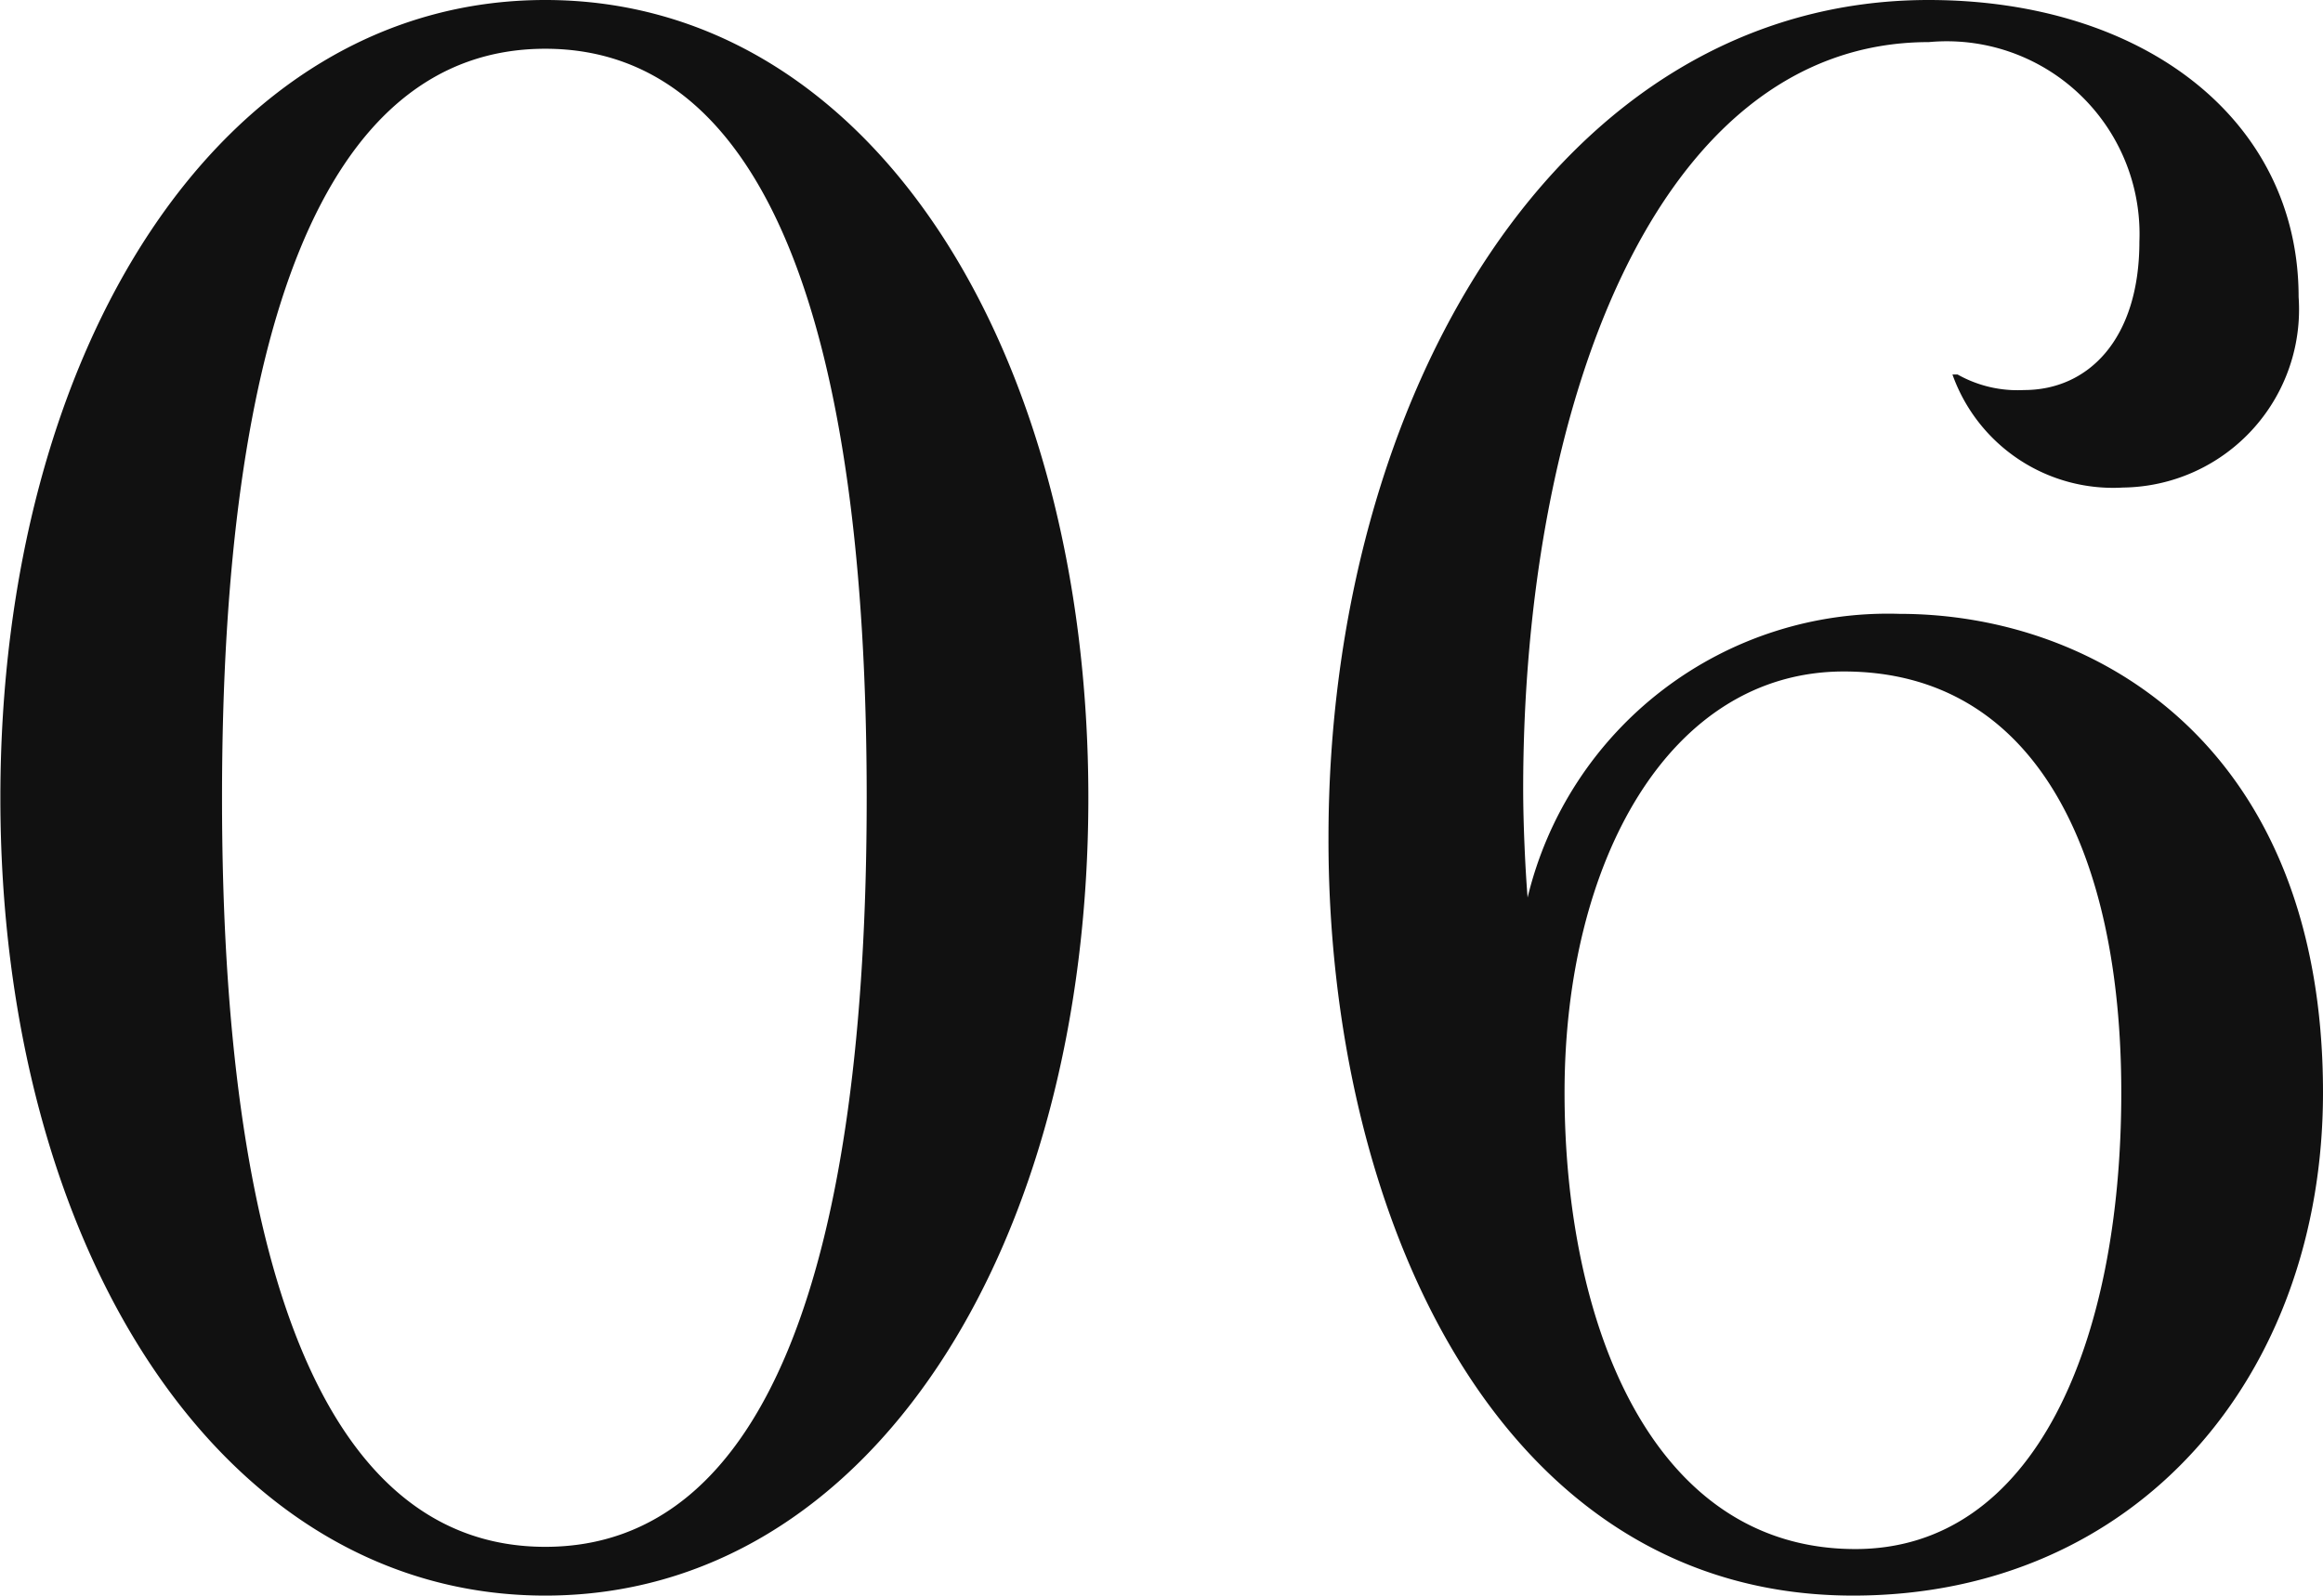
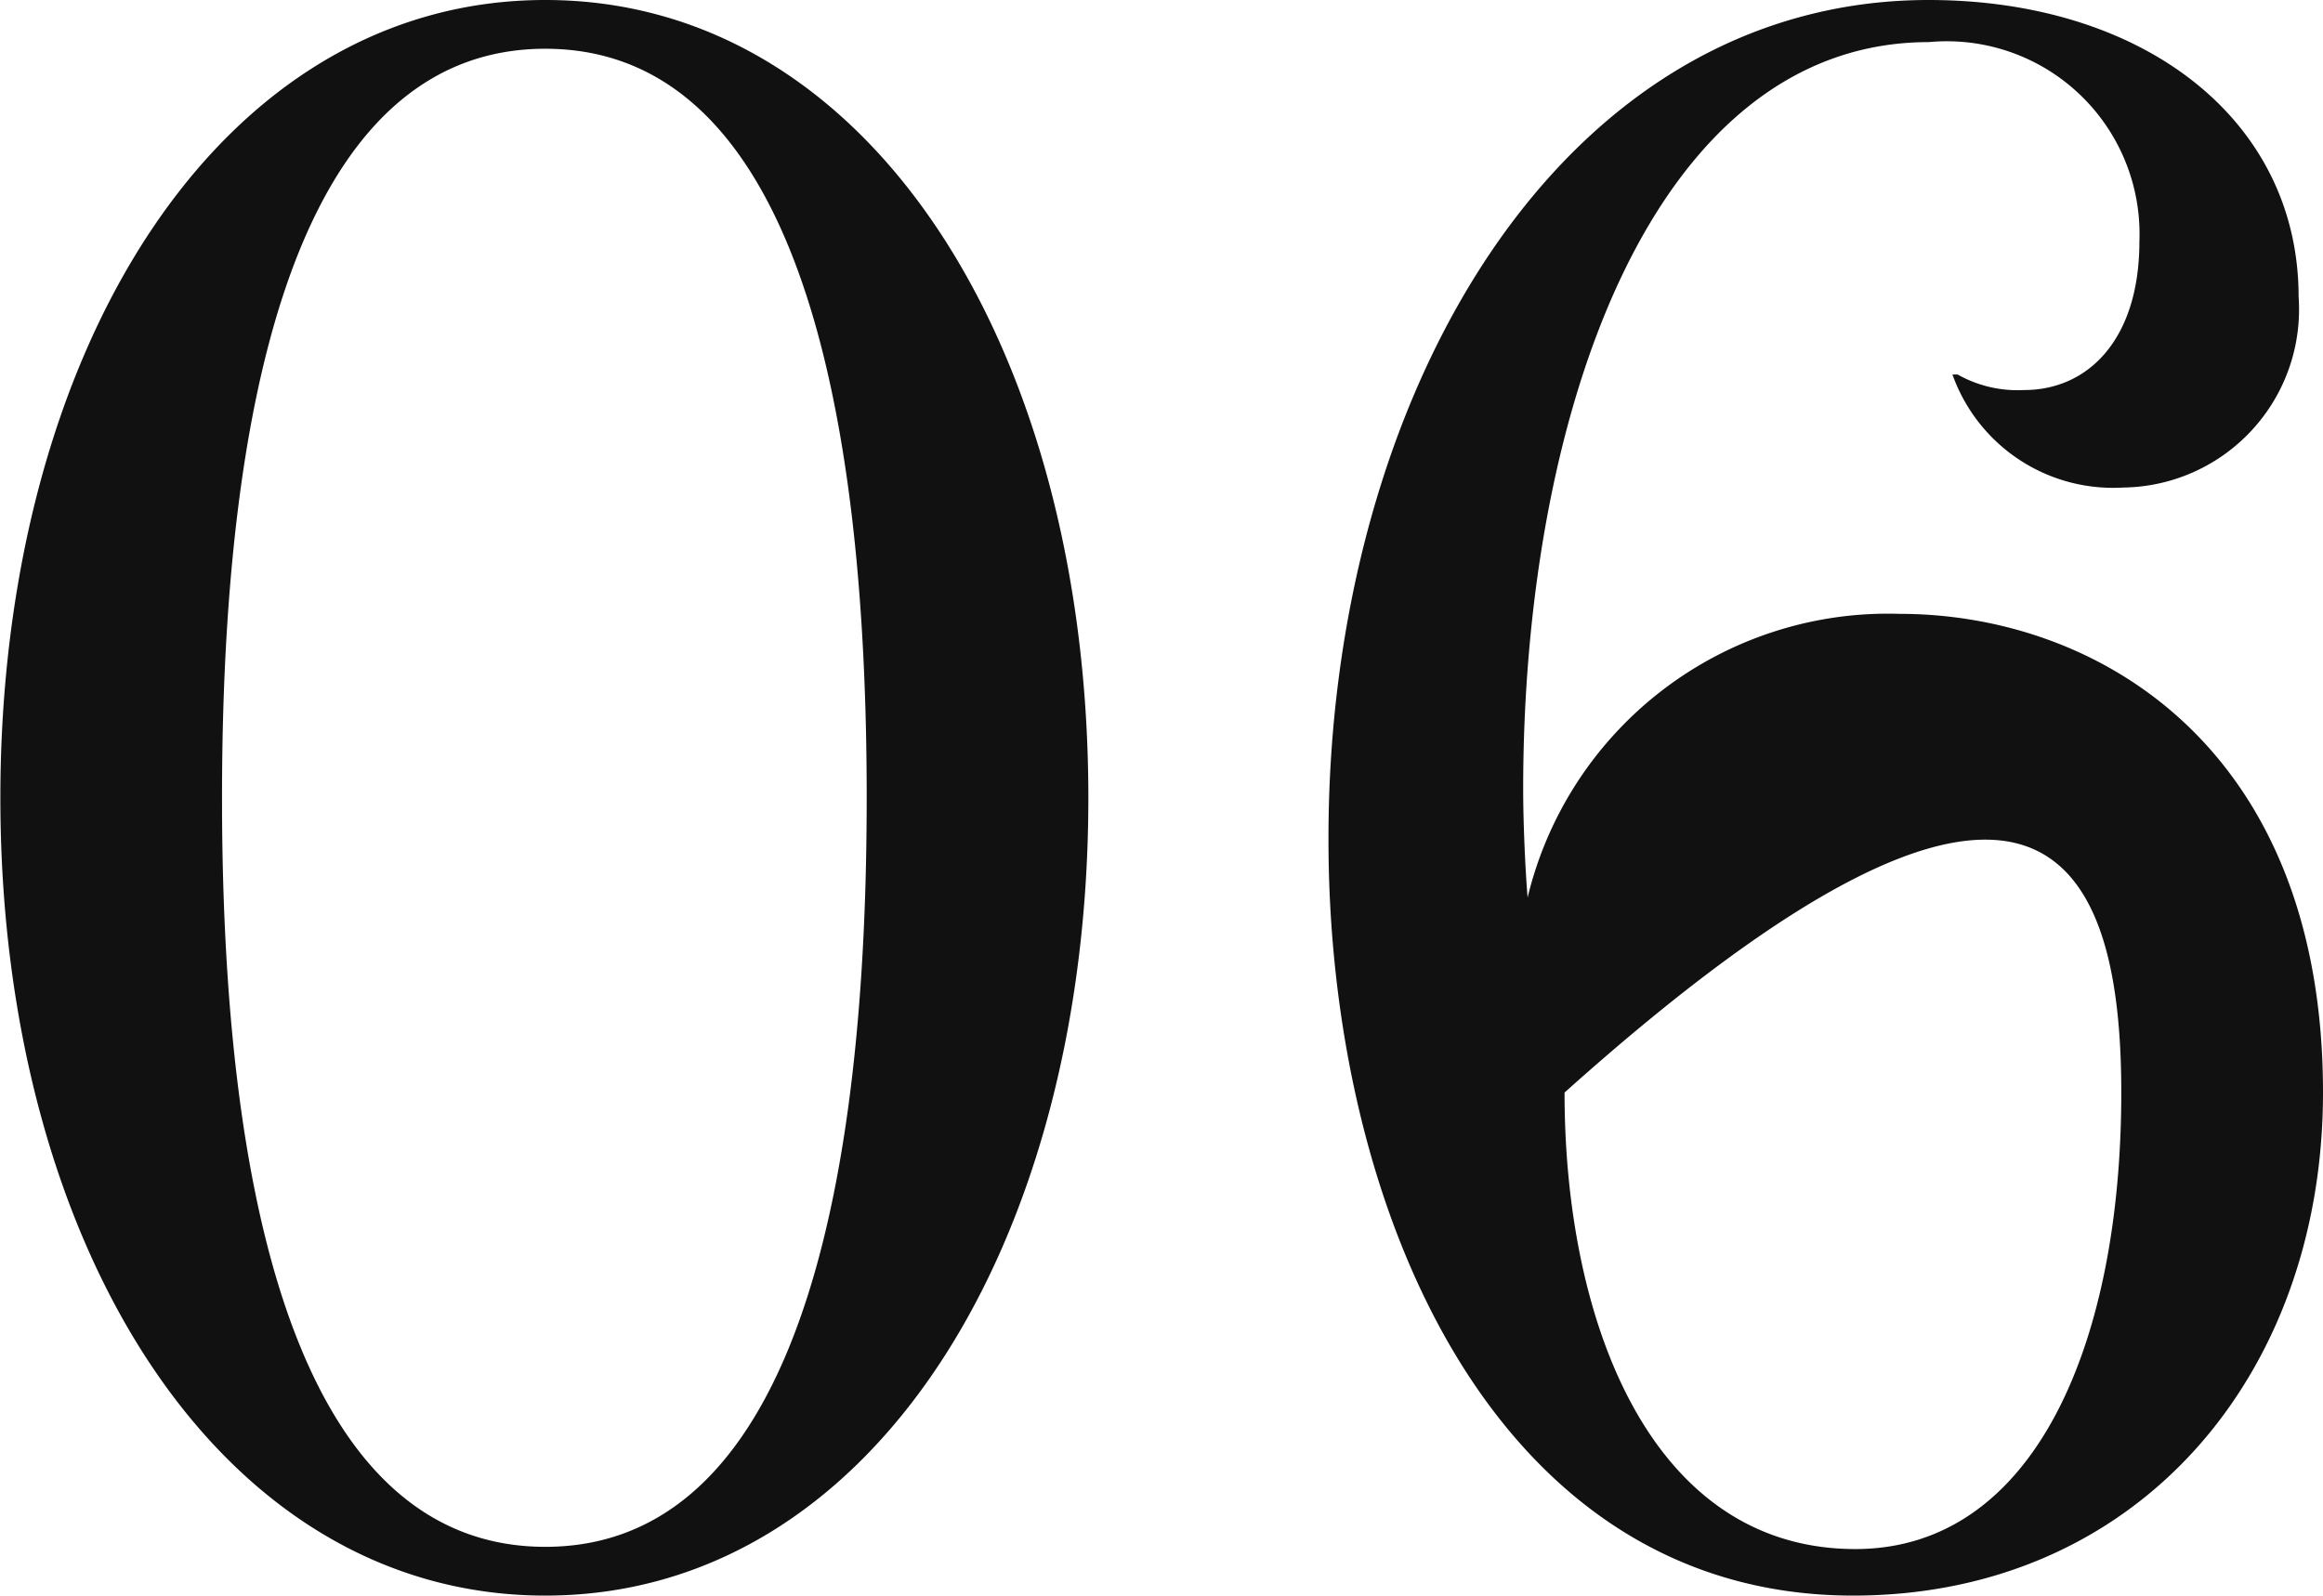
<svg xmlns="http://www.w3.org/2000/svg" width="25.152" height="17.28" viewBox="0 0 25.152 17.28">
-   <path d="M-.756-8.4c0-4.848-2.352-8.64-5.88-8.64s-5.9,3.792-5.9,8.64S-10.164.24-6.636.24-.756-3.552-.756-8.4Zm-2.4,0c0,4.992-1.056,8.112-3.48,8.112s-3.5-3.12-3.5-8.112c0-5.016,1.08-8.112,3.5-8.112S-3.156-13.416-3.156-8.4Zm11.5-8.64c-4.008,0-6.5,4.3-6.5,9.072C1.836-3.96,3.636.24,7.524.24c3.072,0,5.088-2.376,5.088-5.448,0-3.744-2.448-5.184-4.584-5.184A4.013,4.013,0,0,0,4-7.32c-.024-.288-.048-.792-.048-1.176,0-4.1,1.416-8.088,4.392-8.088a2.087,2.087,0,0,1,2.28,2.16c0,1.056-.552,1.608-1.248,1.608a1.324,1.324,0,0,1-.72-.168H8.6a1.846,1.846,0,0,0,1.848,1.224,1.929,1.929,0,0,0,1.9-2.064C12.348-15.744,10.668-17.04,8.34-17.04ZM10.428-5.208c0,2.712-.936,4.944-2.88,4.944C5.34-.264,4.4-2.712,4.4-5.208s1.128-4.56,3.024-4.56C9.492-9.768,10.428-7.824,10.428-5.208Z" transform="translate(12.54 17.04)" fill="#111" />
+   <path d="M-.756-8.4c0-4.848-2.352-8.64-5.88-8.64s-5.9,3.792-5.9,8.64S-10.164.24-6.636.24-.756-3.552-.756-8.4Zm-2.4,0c0,4.992-1.056,8.112-3.48,8.112s-3.5-3.12-3.5-8.112c0-5.016,1.08-8.112,3.5-8.112S-3.156-13.416-3.156-8.4Zm11.5-8.64c-4.008,0-6.5,4.3-6.5,9.072C1.836-3.96,3.636.24,7.524.24c3.072,0,5.088-2.376,5.088-5.448,0-3.744-2.448-5.184-4.584-5.184A4.013,4.013,0,0,0,4-7.32c-.024-.288-.048-.792-.048-1.176,0-4.1,1.416-8.088,4.392-8.088a2.087,2.087,0,0,1,2.28,2.16c0,1.056-.552,1.608-1.248,1.608a1.324,1.324,0,0,1-.72-.168H8.6a1.846,1.846,0,0,0,1.848,1.224,1.929,1.929,0,0,0,1.9-2.064C12.348-15.744,10.668-17.04,8.34-17.04ZM10.428-5.208c0,2.712-.936,4.944-2.88,4.944C5.34-.264,4.4-2.712,4.4-5.208C9.492-9.768,10.428-7.824,10.428-5.208Z" transform="translate(12.54 17.04)" fill="#111" />
</svg>